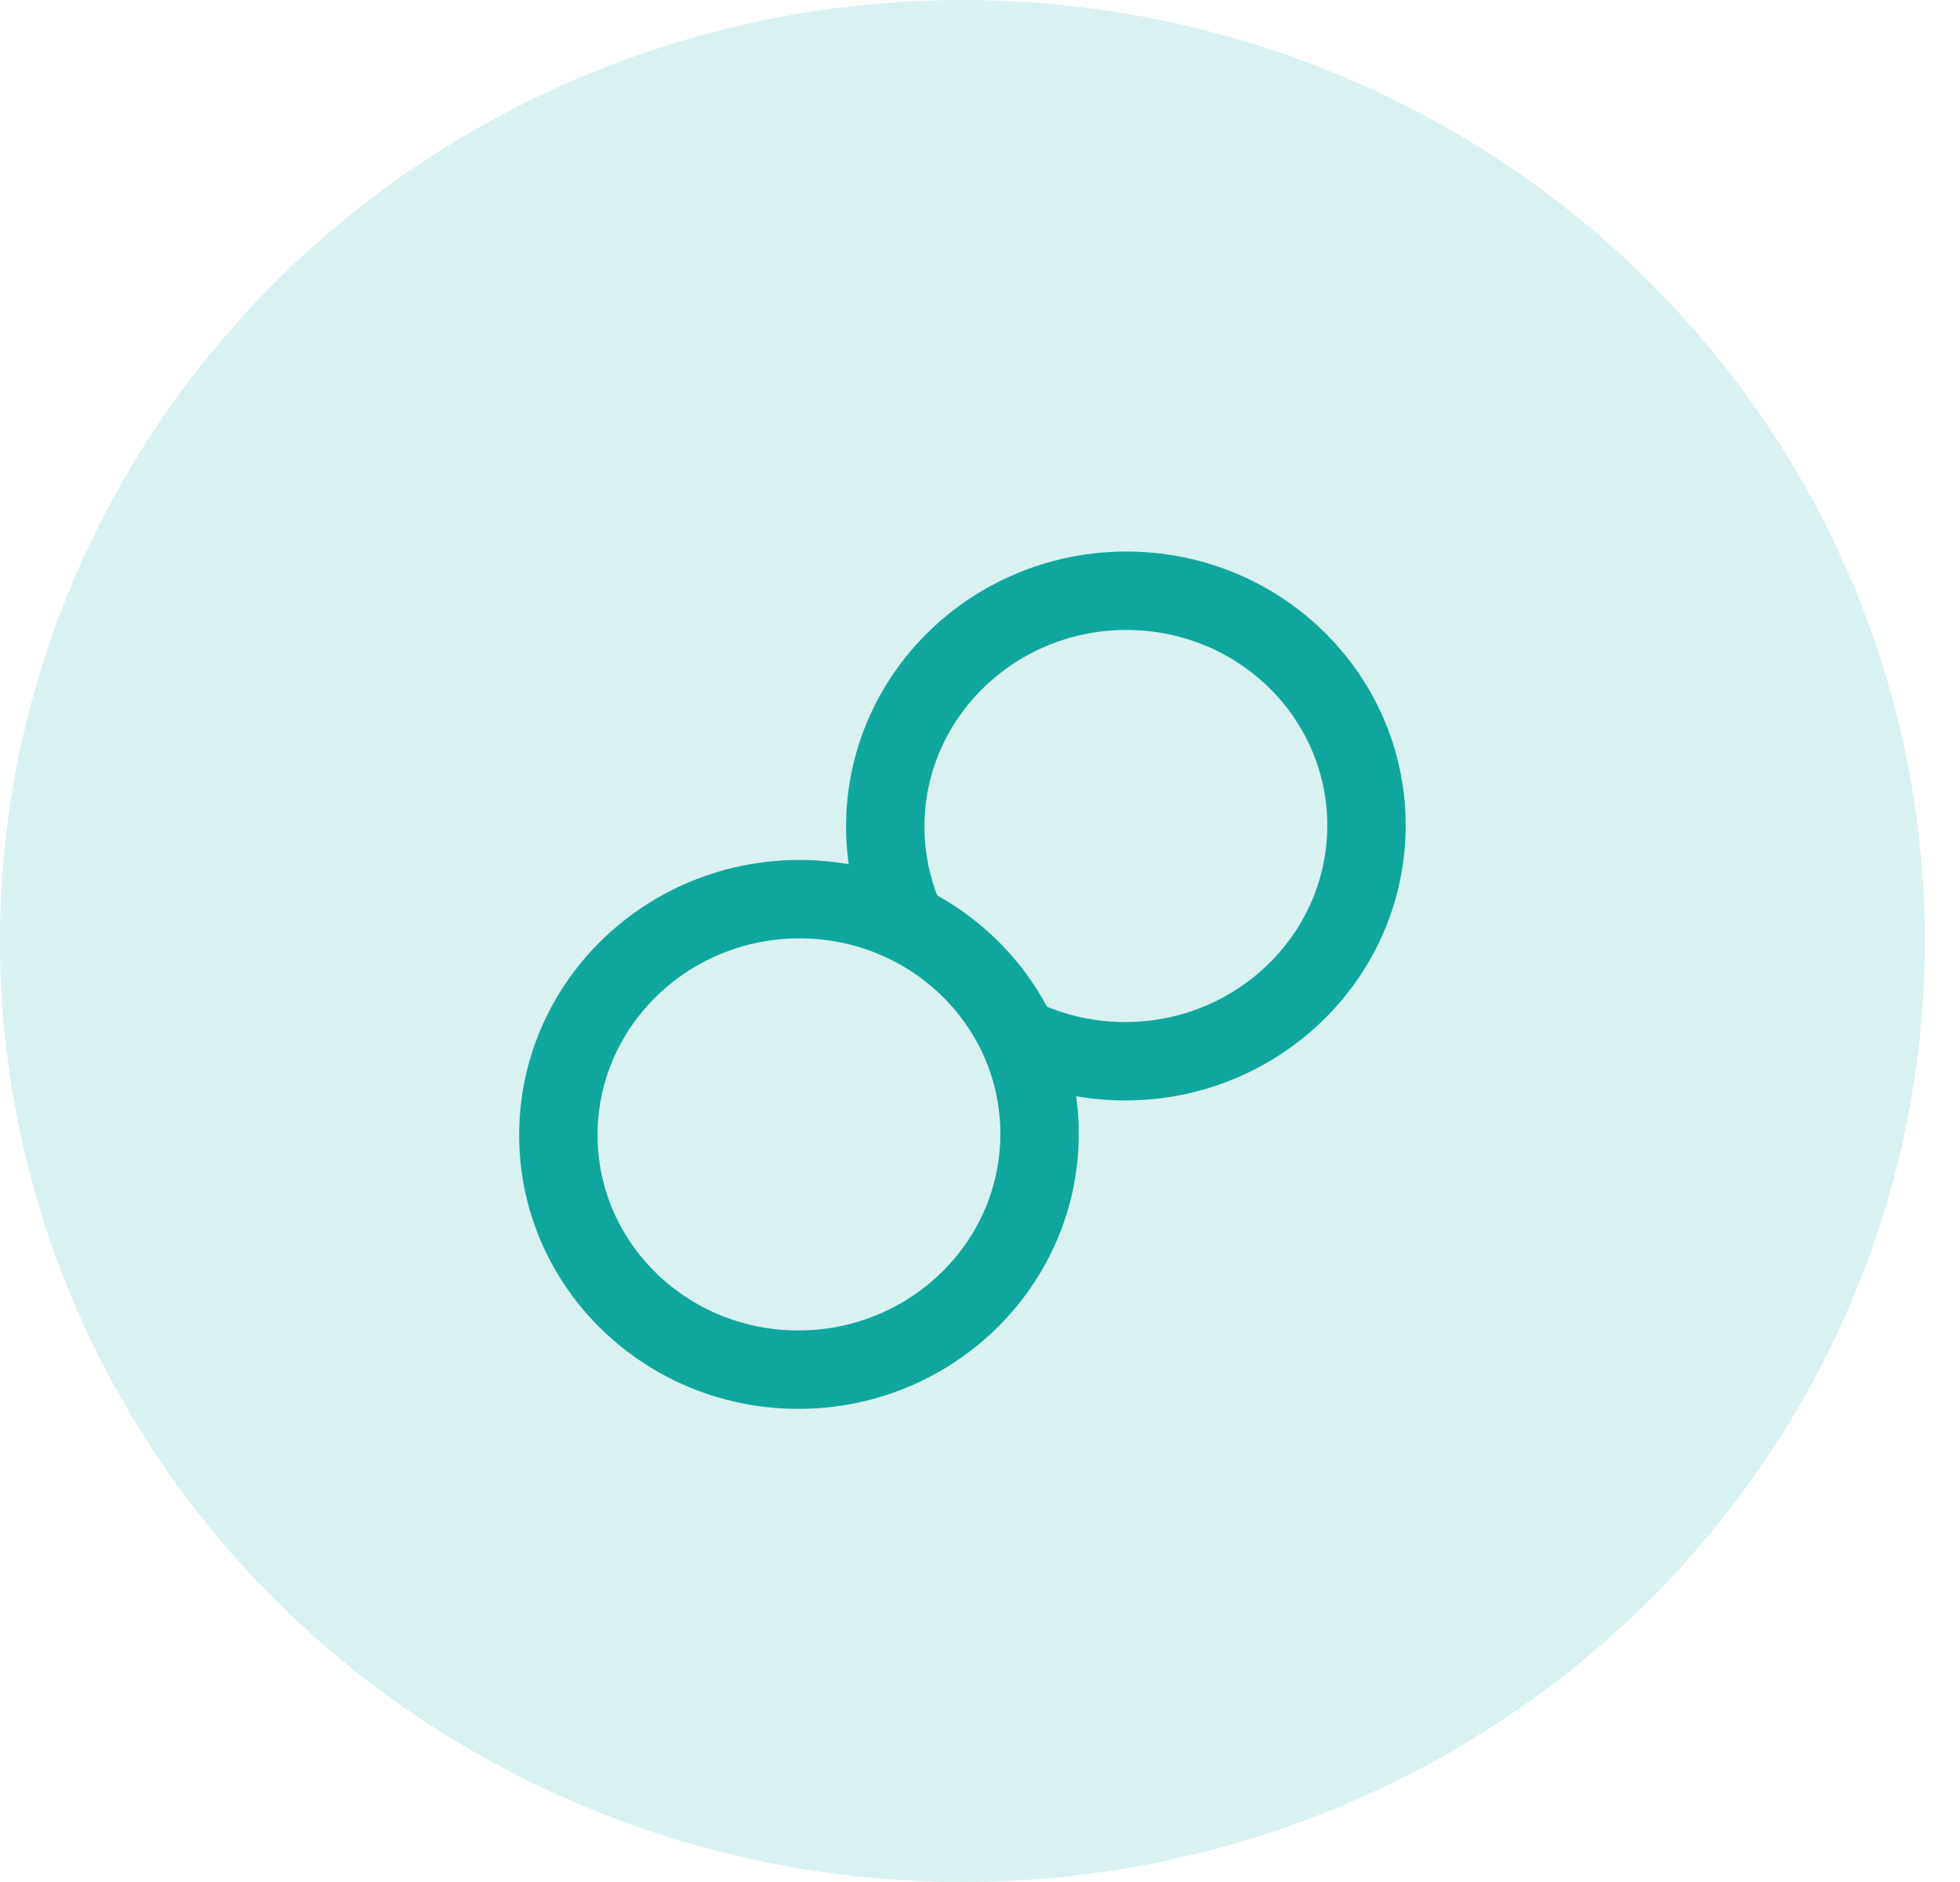
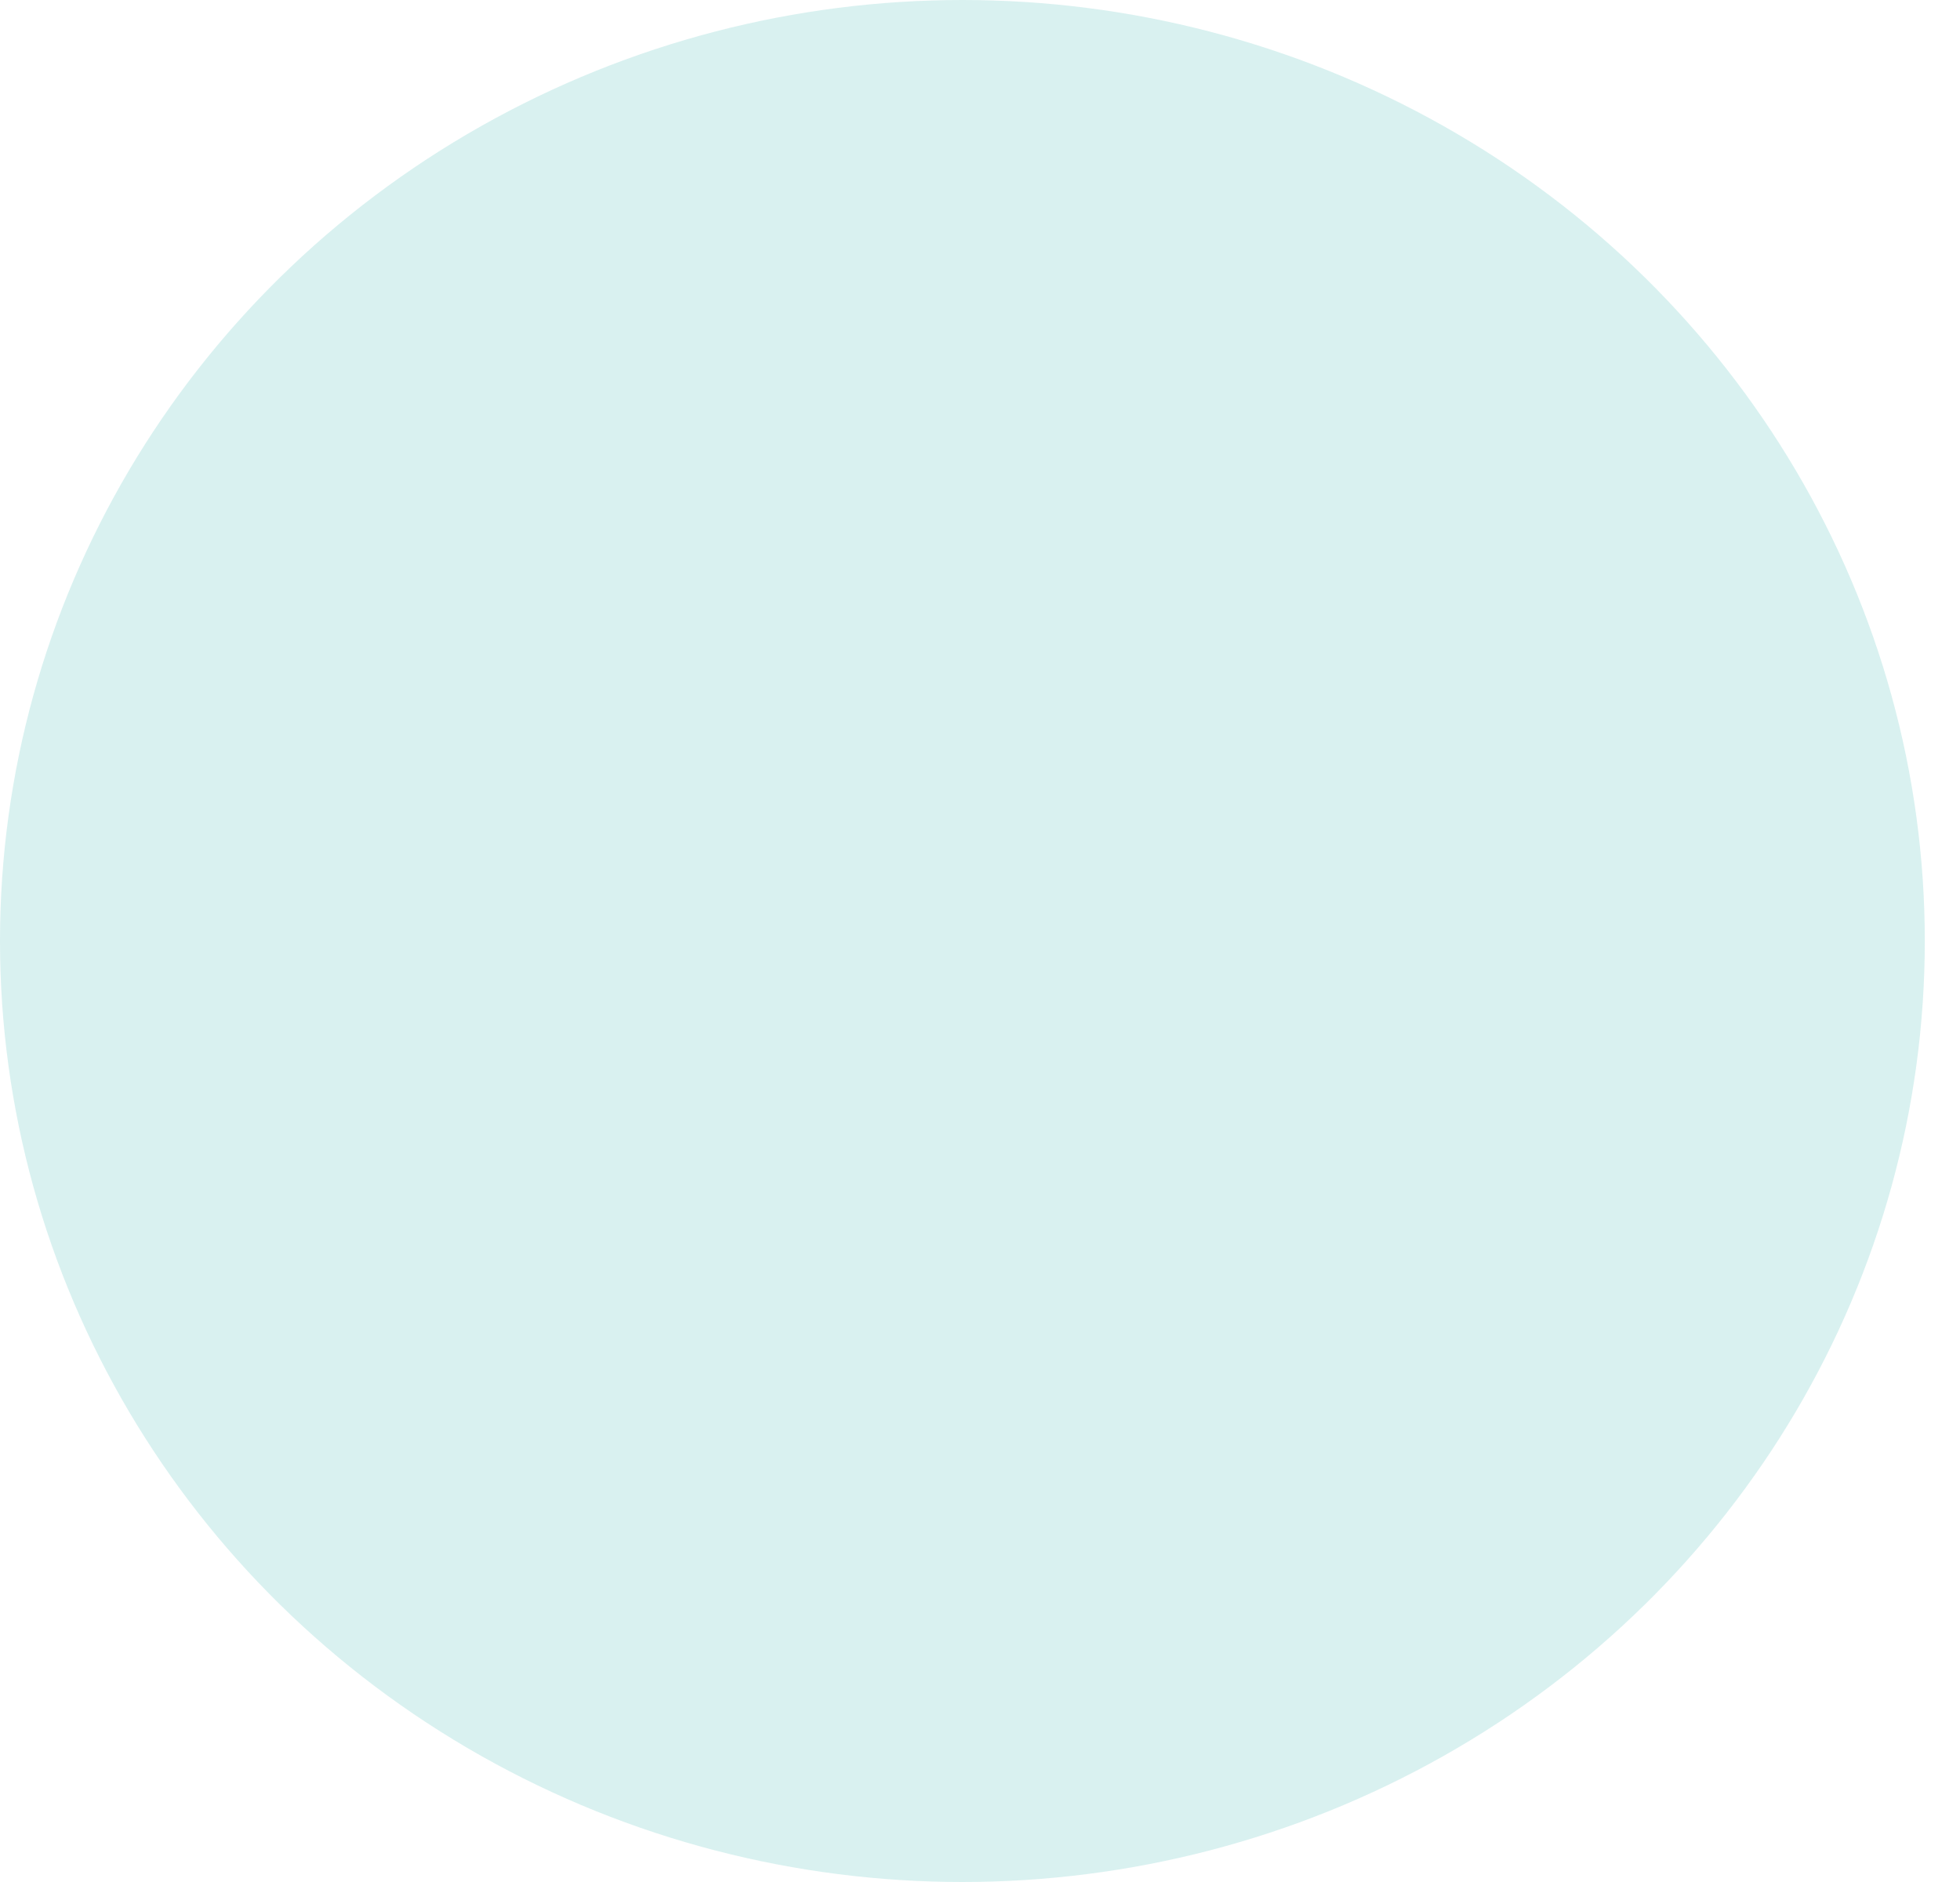
<svg xmlns="http://www.w3.org/2000/svg" width="50" height="48" viewBox="0 0 50 48" fill="none">
  <ellipse opacity="0.16" cx="24.551" cy="24" rx="24.551" ry="24" fill="#0FA79D" />
-   <path d="M25.973 26.441C26.765 26.827 27.657 27.051 28.603 27.066C31.992 27.121 34.792 24.48 34.858 21.167C34.923 17.854 32.228 15.123 28.839 15.068C25.449 15.013 22.649 17.654 22.584 20.967C22.566 21.892 22.763 22.771 23.129 23.559M26.518 29.032C26.453 32.346 23.653 34.987 20.264 34.932C16.874 34.877 14.18 32.147 14.245 28.833C14.31 25.52 17.11 22.879 20.499 22.934C23.888 22.989 26.583 25.719 26.518 29.032Z" stroke="#0FA79D" stroke-width="2" stroke-linecap="round" stroke-linejoin="round" />
</svg>